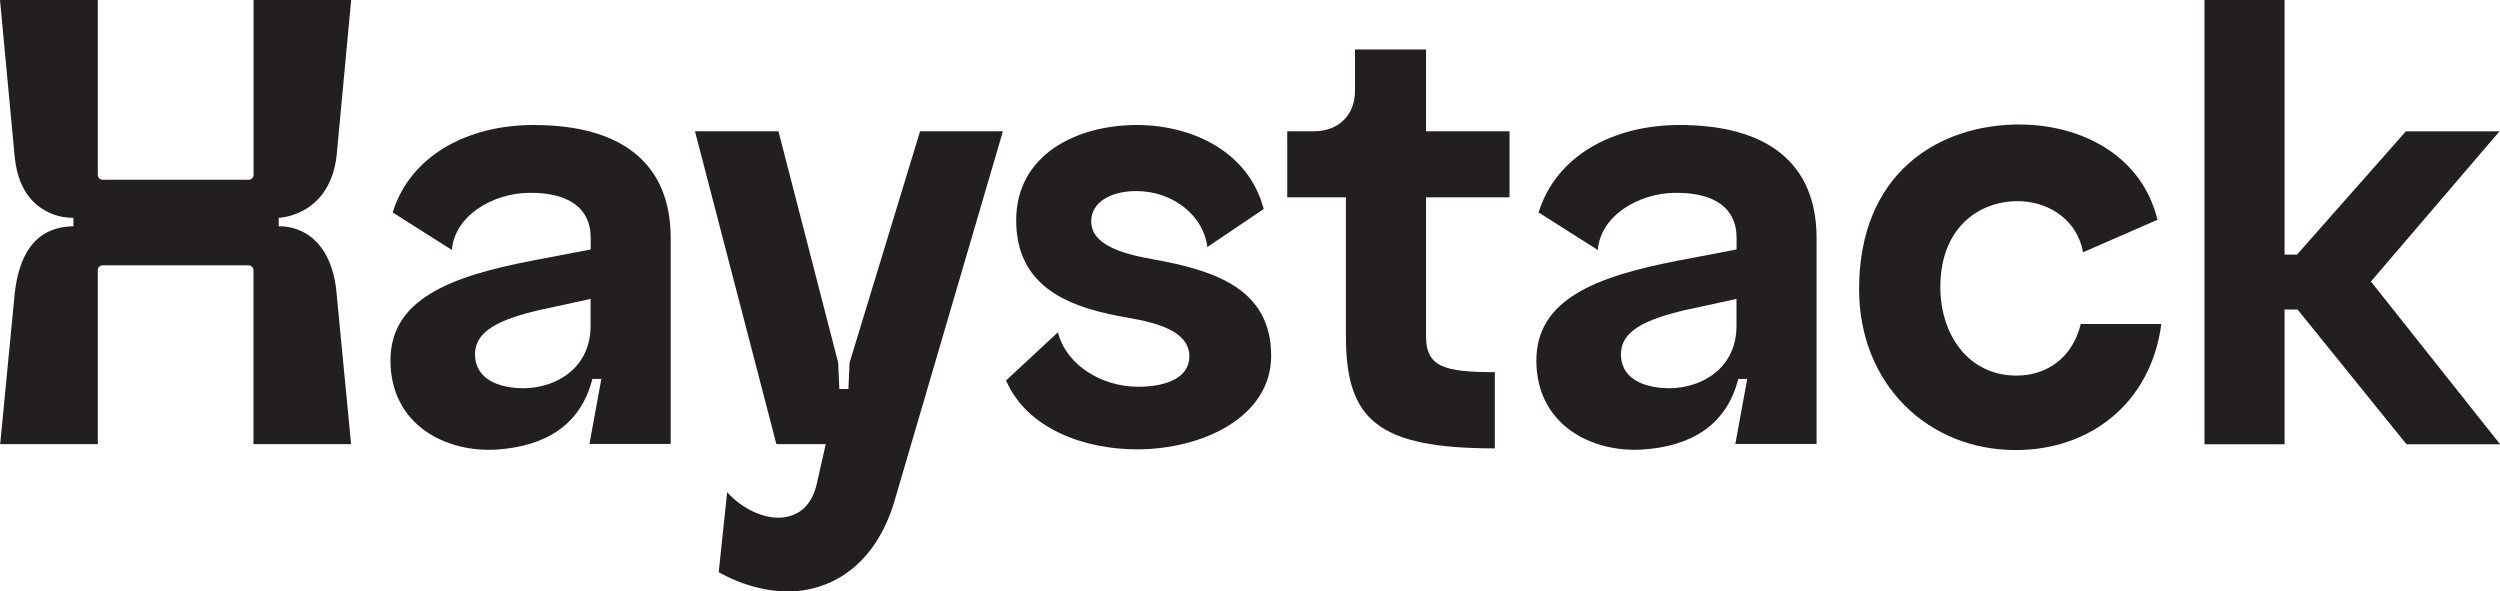
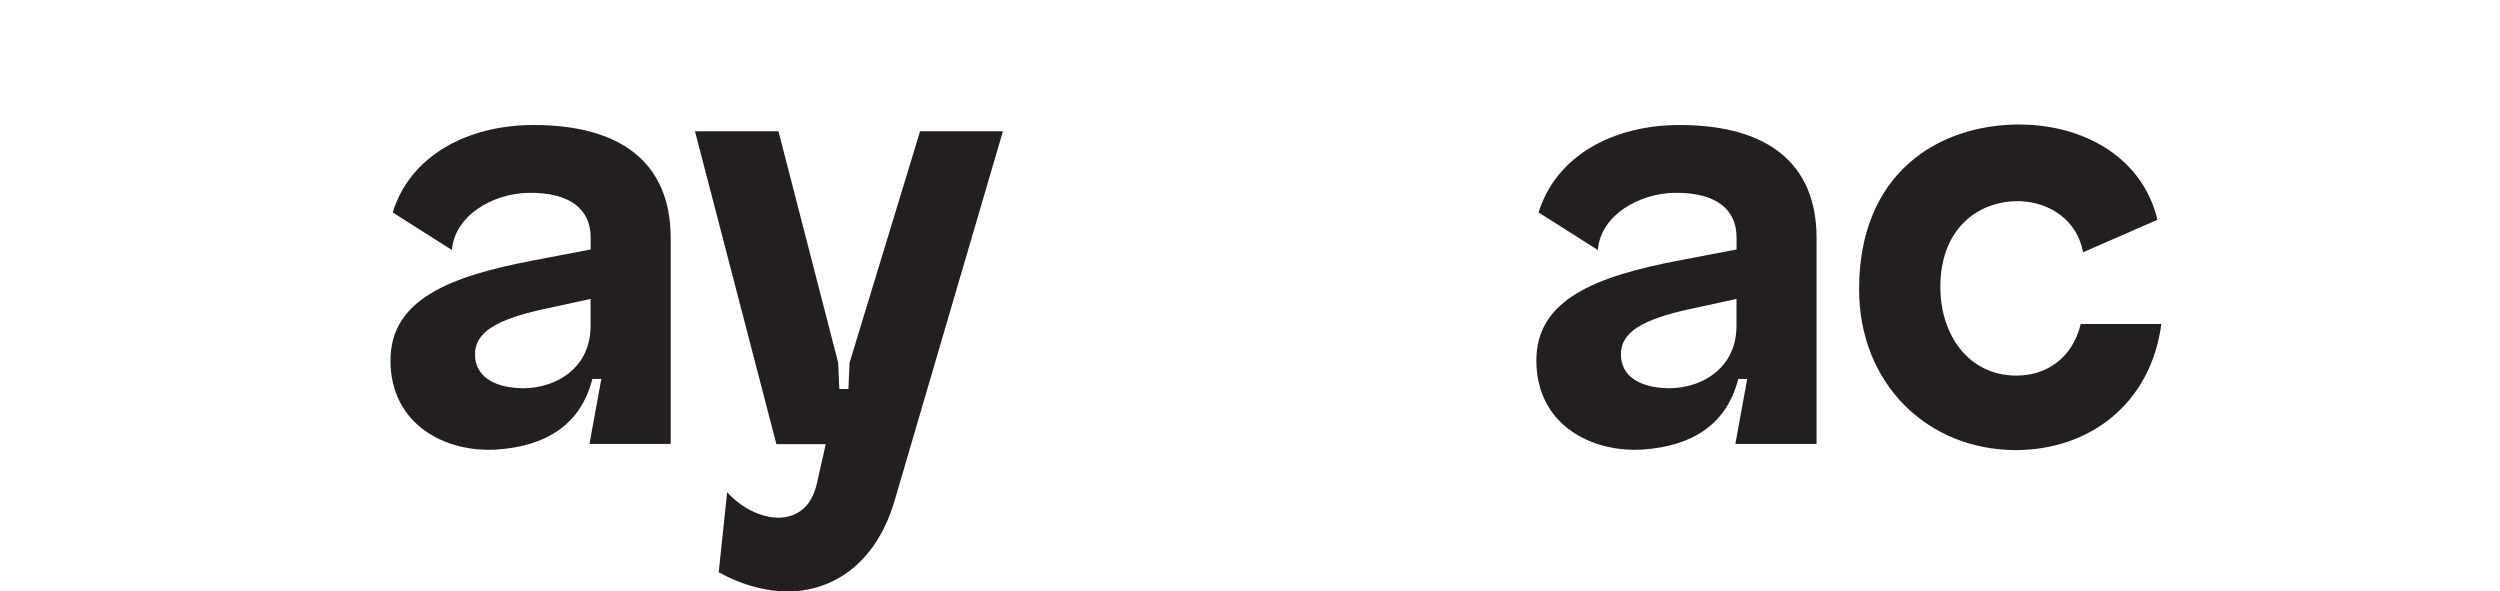
<svg xmlns="http://www.w3.org/2000/svg" width="186" height="44" viewBox="0 0 186 44" fill="none">
  <g id="Logo Vector" clip-path="url(#clip0_317_767)">
    <path id="Vector" d="M44.741 28.194H44.073C43.193 31.658 40.547 33.196 36.982 33.445C33.165 33.695 29.051 31.612 29.051 26.814C29.051 22.273 33.496 20.564 39.581 19.394L43.947 18.56V17.686C43.947 15.517 42.353 14.307 39.33 14.347C36.684 14.386 33.833 16.016 33.622 18.599L29.216 15.806C30.519 11.593 34.753 9.3 39.707 9.3C46.13 9.3 49.9 12.053 49.9 17.718V33.031H43.854L44.741 28.181V28.194ZM40.501 22.983C36.889 23.778 35.341 24.731 35.341 26.361C35.341 27.991 36.724 28.74 38.444 28.865C40.878 29.075 43.94 27.695 43.94 24.238V22.24L40.501 22.989V22.983Z" fill="#231F20" />
    <path id="Vector_2" d="M61.429 33.044H57.764L51.706 9.766H57.917L62.361 26.985L62.447 28.943H63.122L63.208 26.985L68.454 9.766H74.618L66.562 37.237C65.305 41.529 62.447 43.783 59.054 43.993C57.295 44.079 55.363 43.619 53.472 42.574L54.1 36.613C55.152 37.822 56.911 38.696 58.34 38.486C59.471 38.322 60.397 37.612 60.774 35.982L61.435 33.038L61.429 33.044Z" fill="#231F20" />
-     <path id="Vector_3" d="M78.713 24.731C79.341 27.189 81.987 28.773 84.672 28.773C86.855 28.773 88.489 28.063 88.489 26.518C88.489 24.264 85.003 23.85 83.244 23.515C79.301 22.766 75.604 21.221 75.604 16.384C75.604 11.547 80.049 9.3 84.58 9.3C88.608 9.3 92.888 11.219 94.019 15.55L89.825 18.382C89.574 16.128 87.351 14.216 84.54 14.216C82.569 14.216 81.186 15.09 81.186 16.47C81.186 18.639 84.798 19.099 86.518 19.427C90.711 20.262 94.574 21.681 94.574 26.472C94.574 31.014 89.494 33.432 84.586 33.432C80.644 33.432 76.404 31.888 74.85 28.306L78.713 24.718V24.731Z" fill="#231F20" />
-     <path id="Vector_4" d="M97.749 9.766C99.595 9.766 100.812 8.557 100.812 6.763V3.68H106.097V9.766H112.308V14.682H106.097V25.02C106.097 27.314 107.479 27.688 111.216 27.688V33.36C102.492 33.36 100.137 31.23 100.137 25.02V14.682H95.772V9.766H97.743H97.749Z" fill="#231F20" />
    <path id="Vector_5" d="M129.995 28.194H129.327C128.447 31.658 125.801 33.196 122.236 33.445C118.42 33.695 114.305 31.612 114.305 26.814C114.305 22.273 118.75 20.564 124.836 19.394L129.201 18.56V17.686C129.201 15.517 127.607 14.307 124.584 14.347C121.939 14.386 119.088 16.016 118.876 18.599L114.471 15.806C115.774 11.593 120.007 9.3 124.961 9.3C131.384 9.3 135.154 12.053 135.154 17.718V33.031H129.109L129.995 28.181V28.194ZM125.755 22.983C122.144 23.778 120.596 24.731 120.596 26.361C120.596 27.991 121.978 28.74 123.698 28.865C126.132 29.075 129.195 27.695 129.195 24.238V22.24L125.755 22.989V22.983Z" fill="#231F20" />
    <path id="Vector_6" d="M150.275 9.267C154.72 9.267 159.337 11.475 160.514 16.351L154.978 18.77C154.561 16.437 152.583 15.103 150.447 14.978C147.51 14.813 144.362 16.726 144.362 21.359C144.362 24.862 146.419 27.944 150.024 27.944C152.332 27.944 154.217 26.571 154.806 24.106H160.805C160.012 30.067 155.434 33.485 149.977 33.485C143.429 33.485 138.316 28.569 138.316 21.517C138.316 12.888 144.19 9.26 150.275 9.26V9.267Z" fill="#231F20" />
-     <path id="Vector_7" d="M164.013 0H169.973V18.941H170.899L178.995 9.773H185.96L176.396 20.945L186.007 33.051H179.042L170.939 23.029H169.973V33.051H164.013V0Z" fill="#231F20" />
-     <path id="Vector_8" d="M25.043 21.767C24.513 16.522 20.736 16.838 20.736 16.838V16.207C20.736 16.207 24.507 16.102 25.043 11.6L26.127 0H18.865V13.013C18.865 13.216 18.699 13.374 18.501 13.374H7.64C7.435 13.374 7.276 13.21 7.276 13.006V0H0L1.098 11.711C1.382 14.399 2.732 15.444 3.856 15.904C4.366 16.115 4.915 16.207 5.464 16.207V16.838C4.769 16.838 4.075 16.982 3.459 17.311C2.381 17.883 1.376 19.164 1.091 21.878L0.013 33.044H7.276V20.104C7.276 19.9 7.441 19.742 7.64 19.742H18.494C18.699 19.742 18.858 19.907 18.858 20.104V33.044H26.121L25.036 21.767H25.043Z" fill="#231F20" />
  </g>
  <defs>
    <clipPath id="clip0_317_767">
      <rect width="186" height="44" fill="white" />
    </clipPath>
  </defs>
</svg>